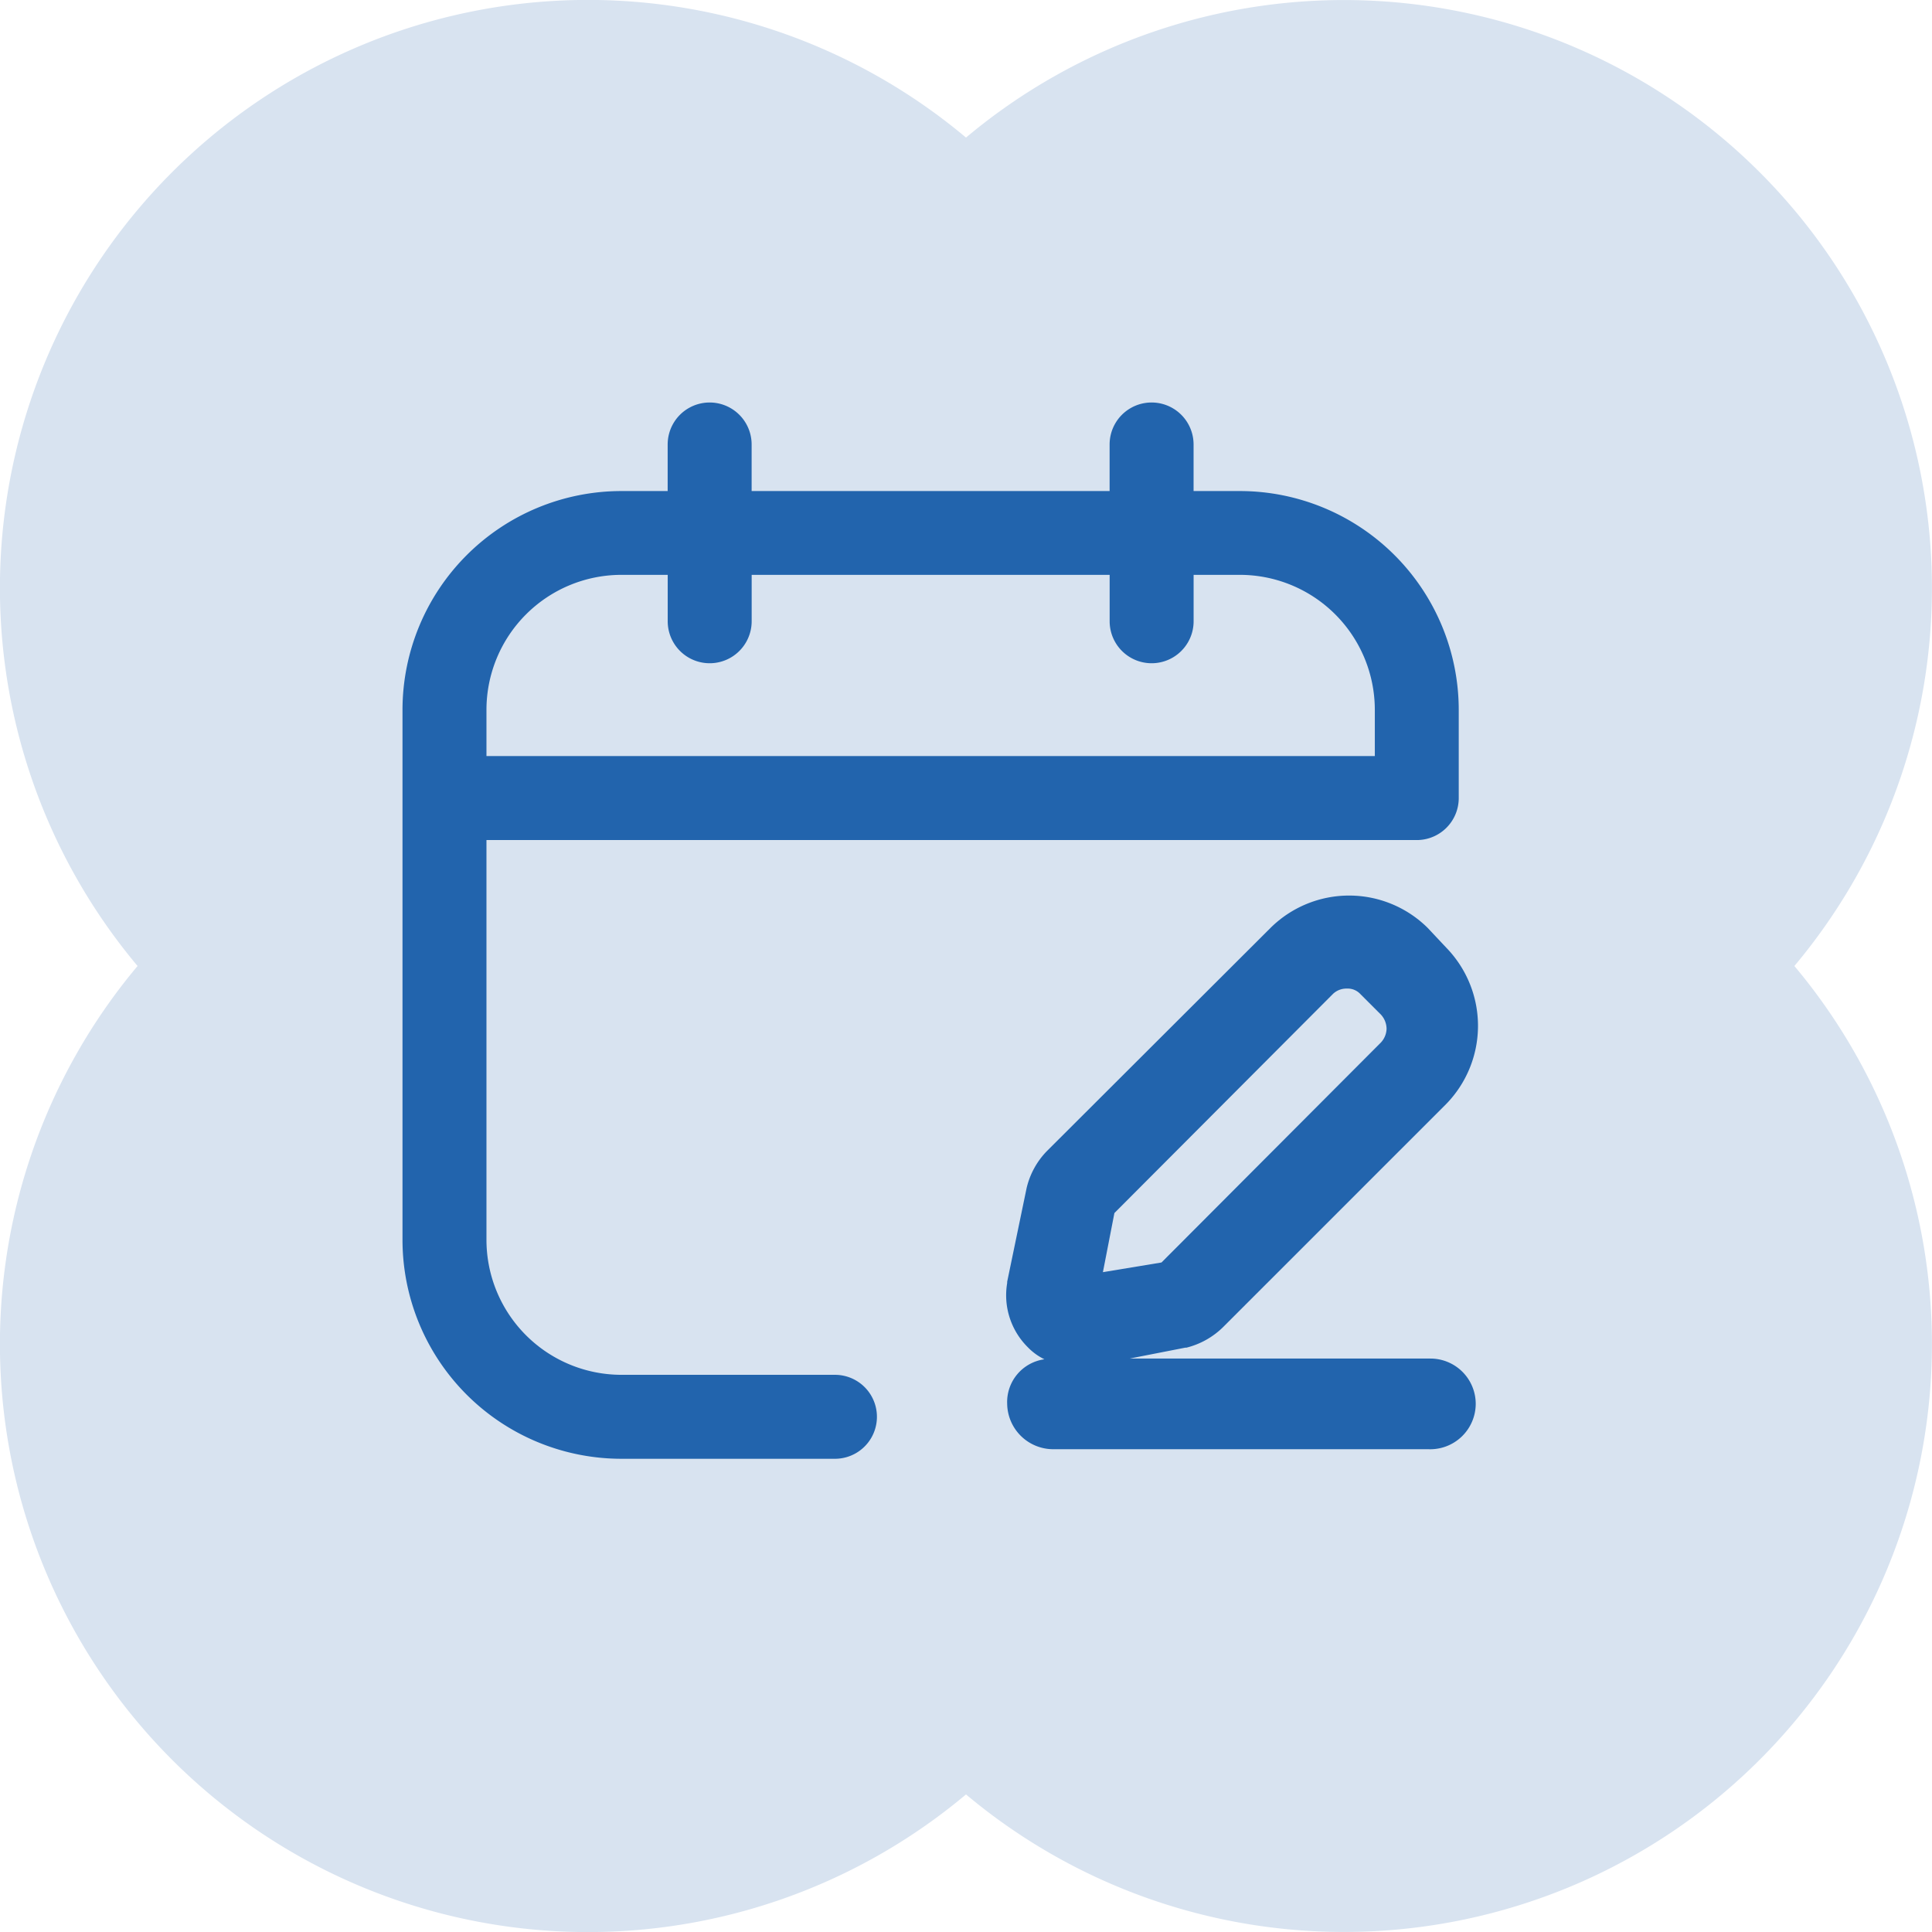
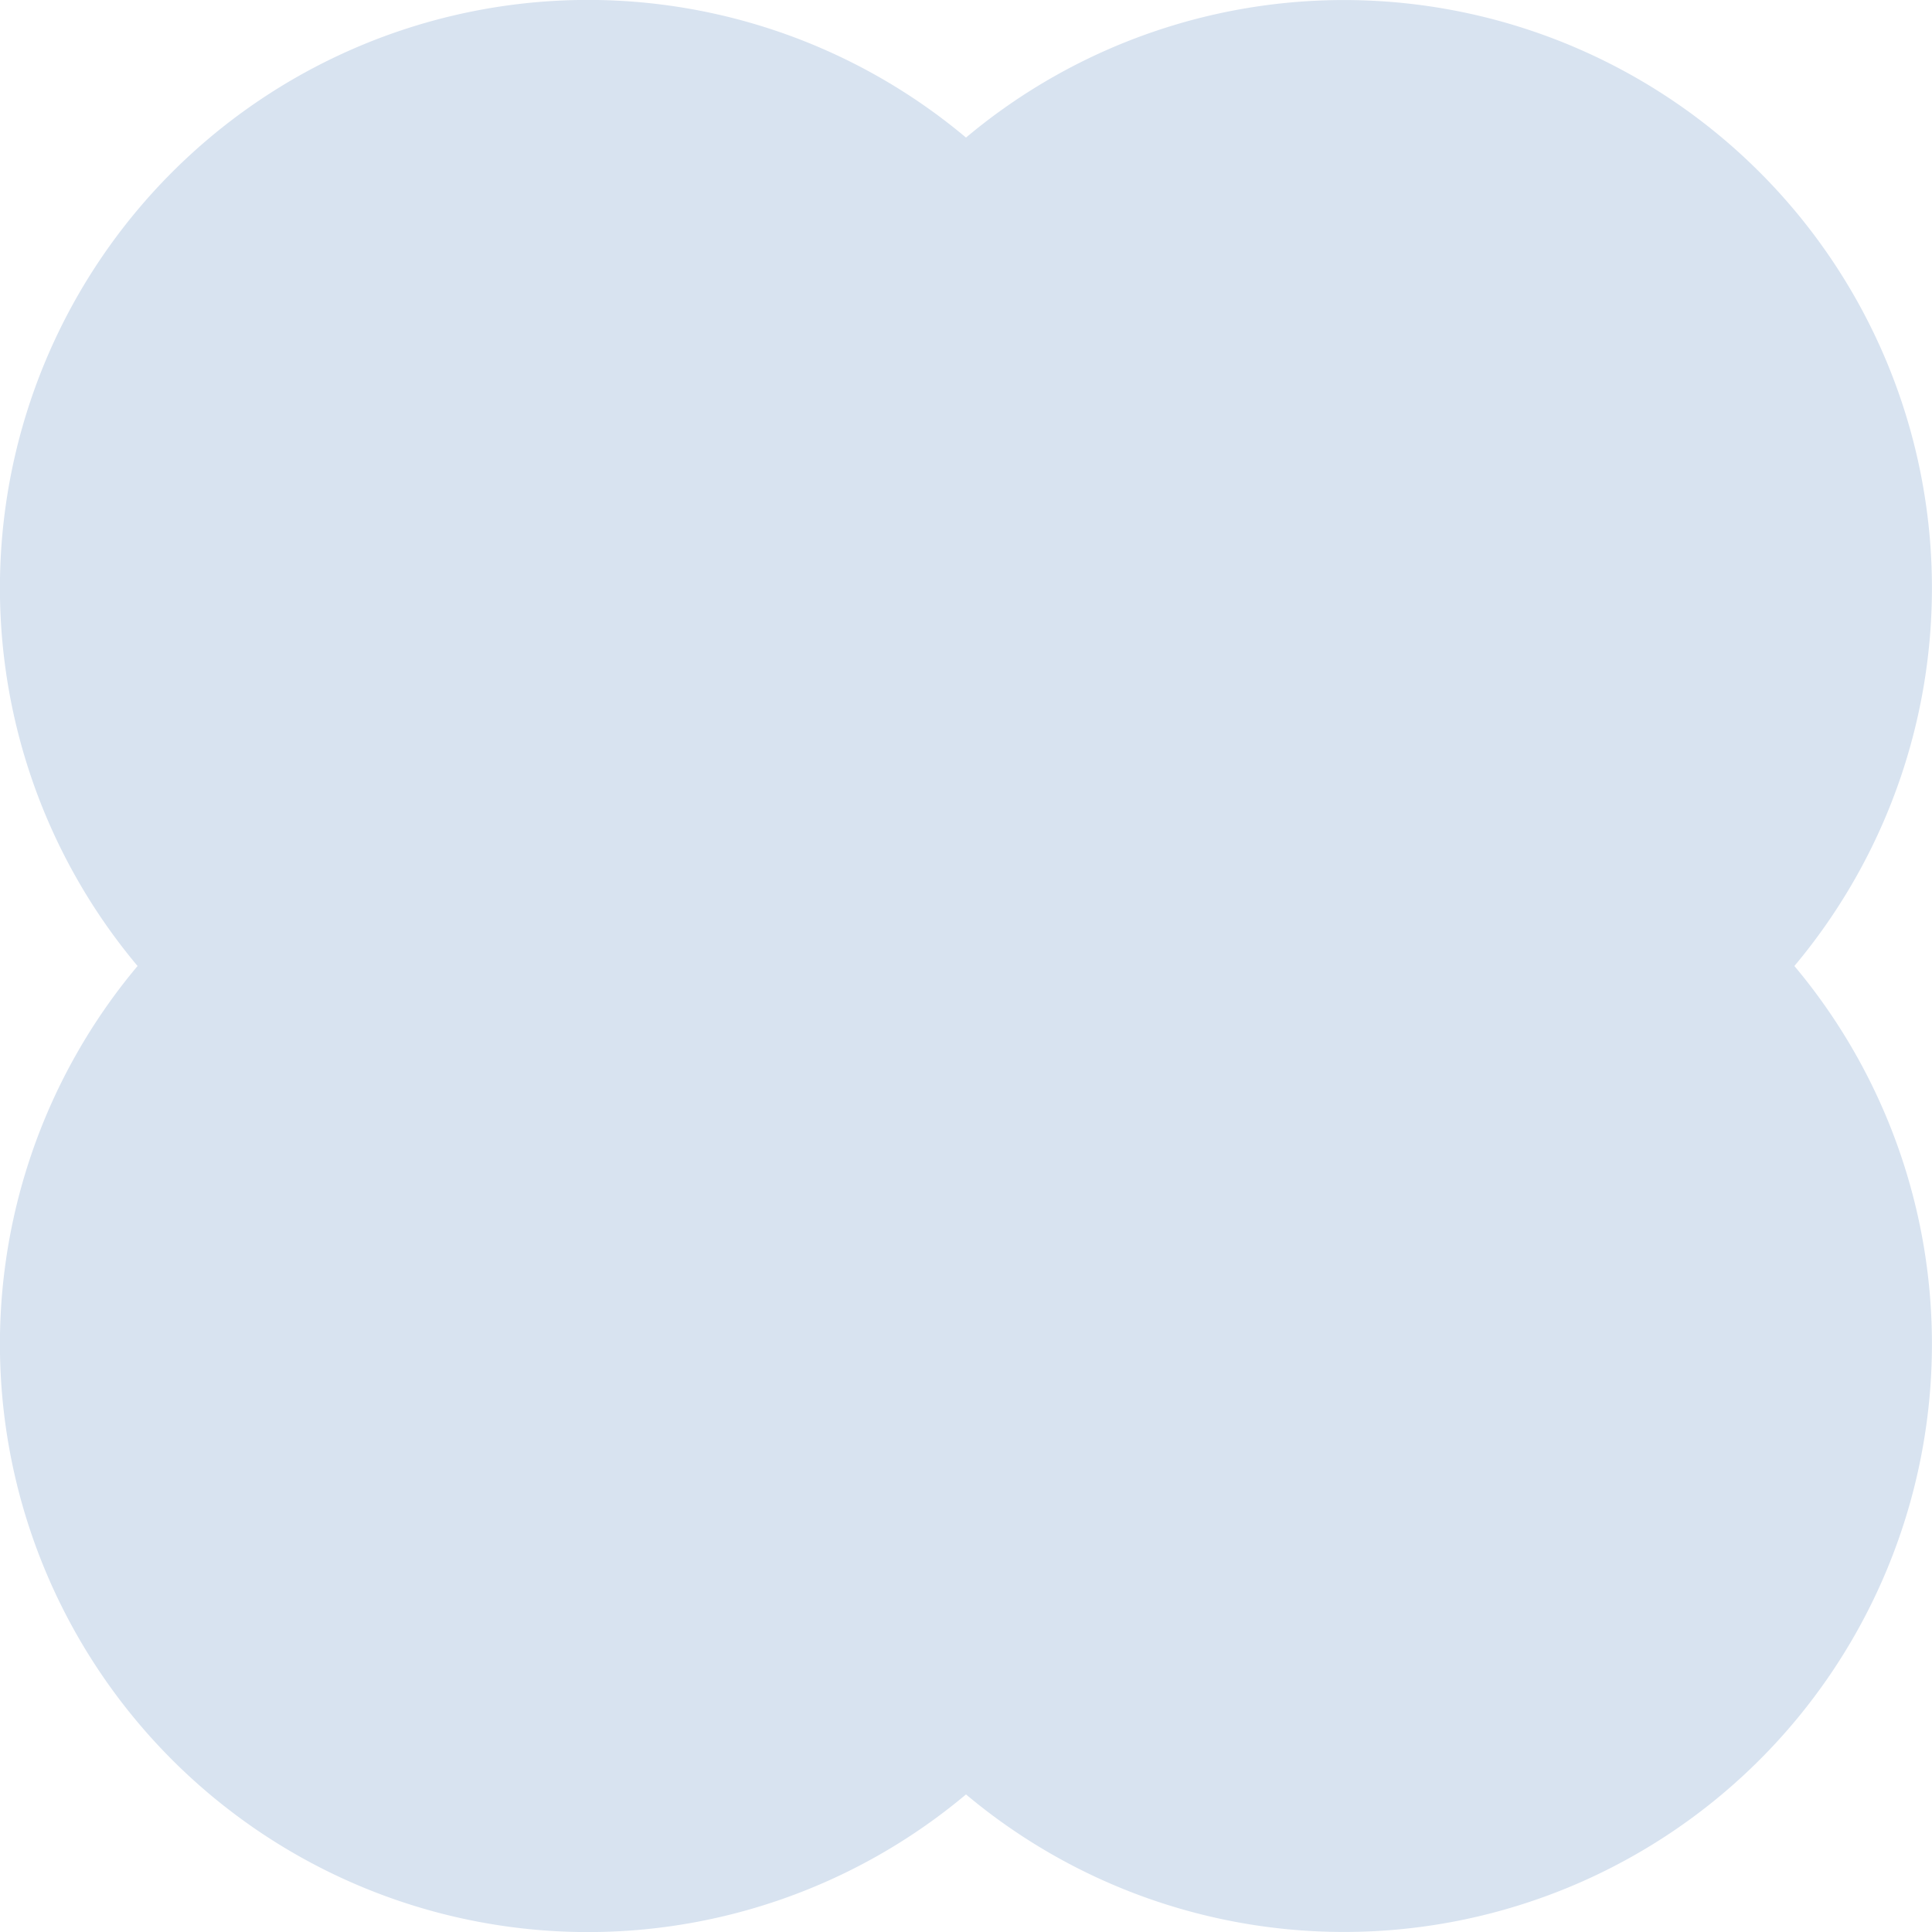
<svg xmlns="http://www.w3.org/2000/svg" width="48" height="48">
  <g id="Create_and_manage" data-name="Create and manage" transform="translate(-1185 -2808)">
    <path id="Объединение_5" data-name="Объединение 5" d="M24 44.582A14.609 14.609 0 013.418 24 14.609 14.609 0 0124 3.418 14.609 14.609 0 0144.581 24 14.609 14.609 0 0124 44.582z" transform="translate(1185 2808)" fill="#d8e3f0" />
    <g id="Search_results_for_Schedule_-_Flaticon-12" data-name="Search results for Schedule - Flaticon-12" transform="translate(1194 2817)">
-       <path id="Контур_791" data-name="Контур 791" d="M11.744 27.243H6.435A5.441 5.441 0 011 21.808V8.631A5.441 5.441 0 016.435 3.2h1.153V2.043a1.043 1.043 0 112.086 0V3.2h8.894V2.043a1.043 1.043 0 012.086 0V3.2h1.153a5.441 5.441 0 015.435 5.435v2.2a1.043 1.043 0 01-1.042 1.036H3.086v9.937a3.355 3.355 0 003.349 3.349h5.309a1.043 1.043 0 110 2.086zM3.086 9.784h22.071V8.631a3.355 3.355 0 00-3.349-3.349h-1.153v1.153a1.043 1.043 0 01-2.086 0V5.282H9.675v1.153a1.043 1.043 0 01-2.086 0V5.282H6.435a3.355 3.355 0 00-3.349 3.349z" fill="#2264ad" />
-     </g>
-     <path id="Search_results_for_Edit_-_Flaticon-12" data-name="Search results for Edit - Flaticon-12" d="M17.834 13.175h-7.442l1.38-.27h.028a1.981 1.981 0 00.911-.512l5.549-5.549a2.784 2.784 0 000-3.87l-.47-.5a2.774 2.774 0 00-3.9 0l-5.561 5.55a1.961 1.961 0 00-.5.911l-.484 2.333v.032a1.818 1.818 0 00.512 1.594 1.462 1.462 0 00.413.3 1.073 1.073 0 00-.925 1.11 1.145 1.145 0 001.124 1.124h9.334a1.131 1.131 0 001.183-1.128 1.126 1.126 0 00-1.124-1.124zm-8.11-2.148l.285-1.466 5.435-5.449a.485.485 0 01.341-.128.429.429 0 01.327.128l.488.488a.531.531 0 01.171.384.525.525 0 01-.171.37l-5.421 5.435-1.466.242z" transform="translate(1202.678 2828.577)" fill="#2264ad" />
+       </g>
  </g>
</svg>